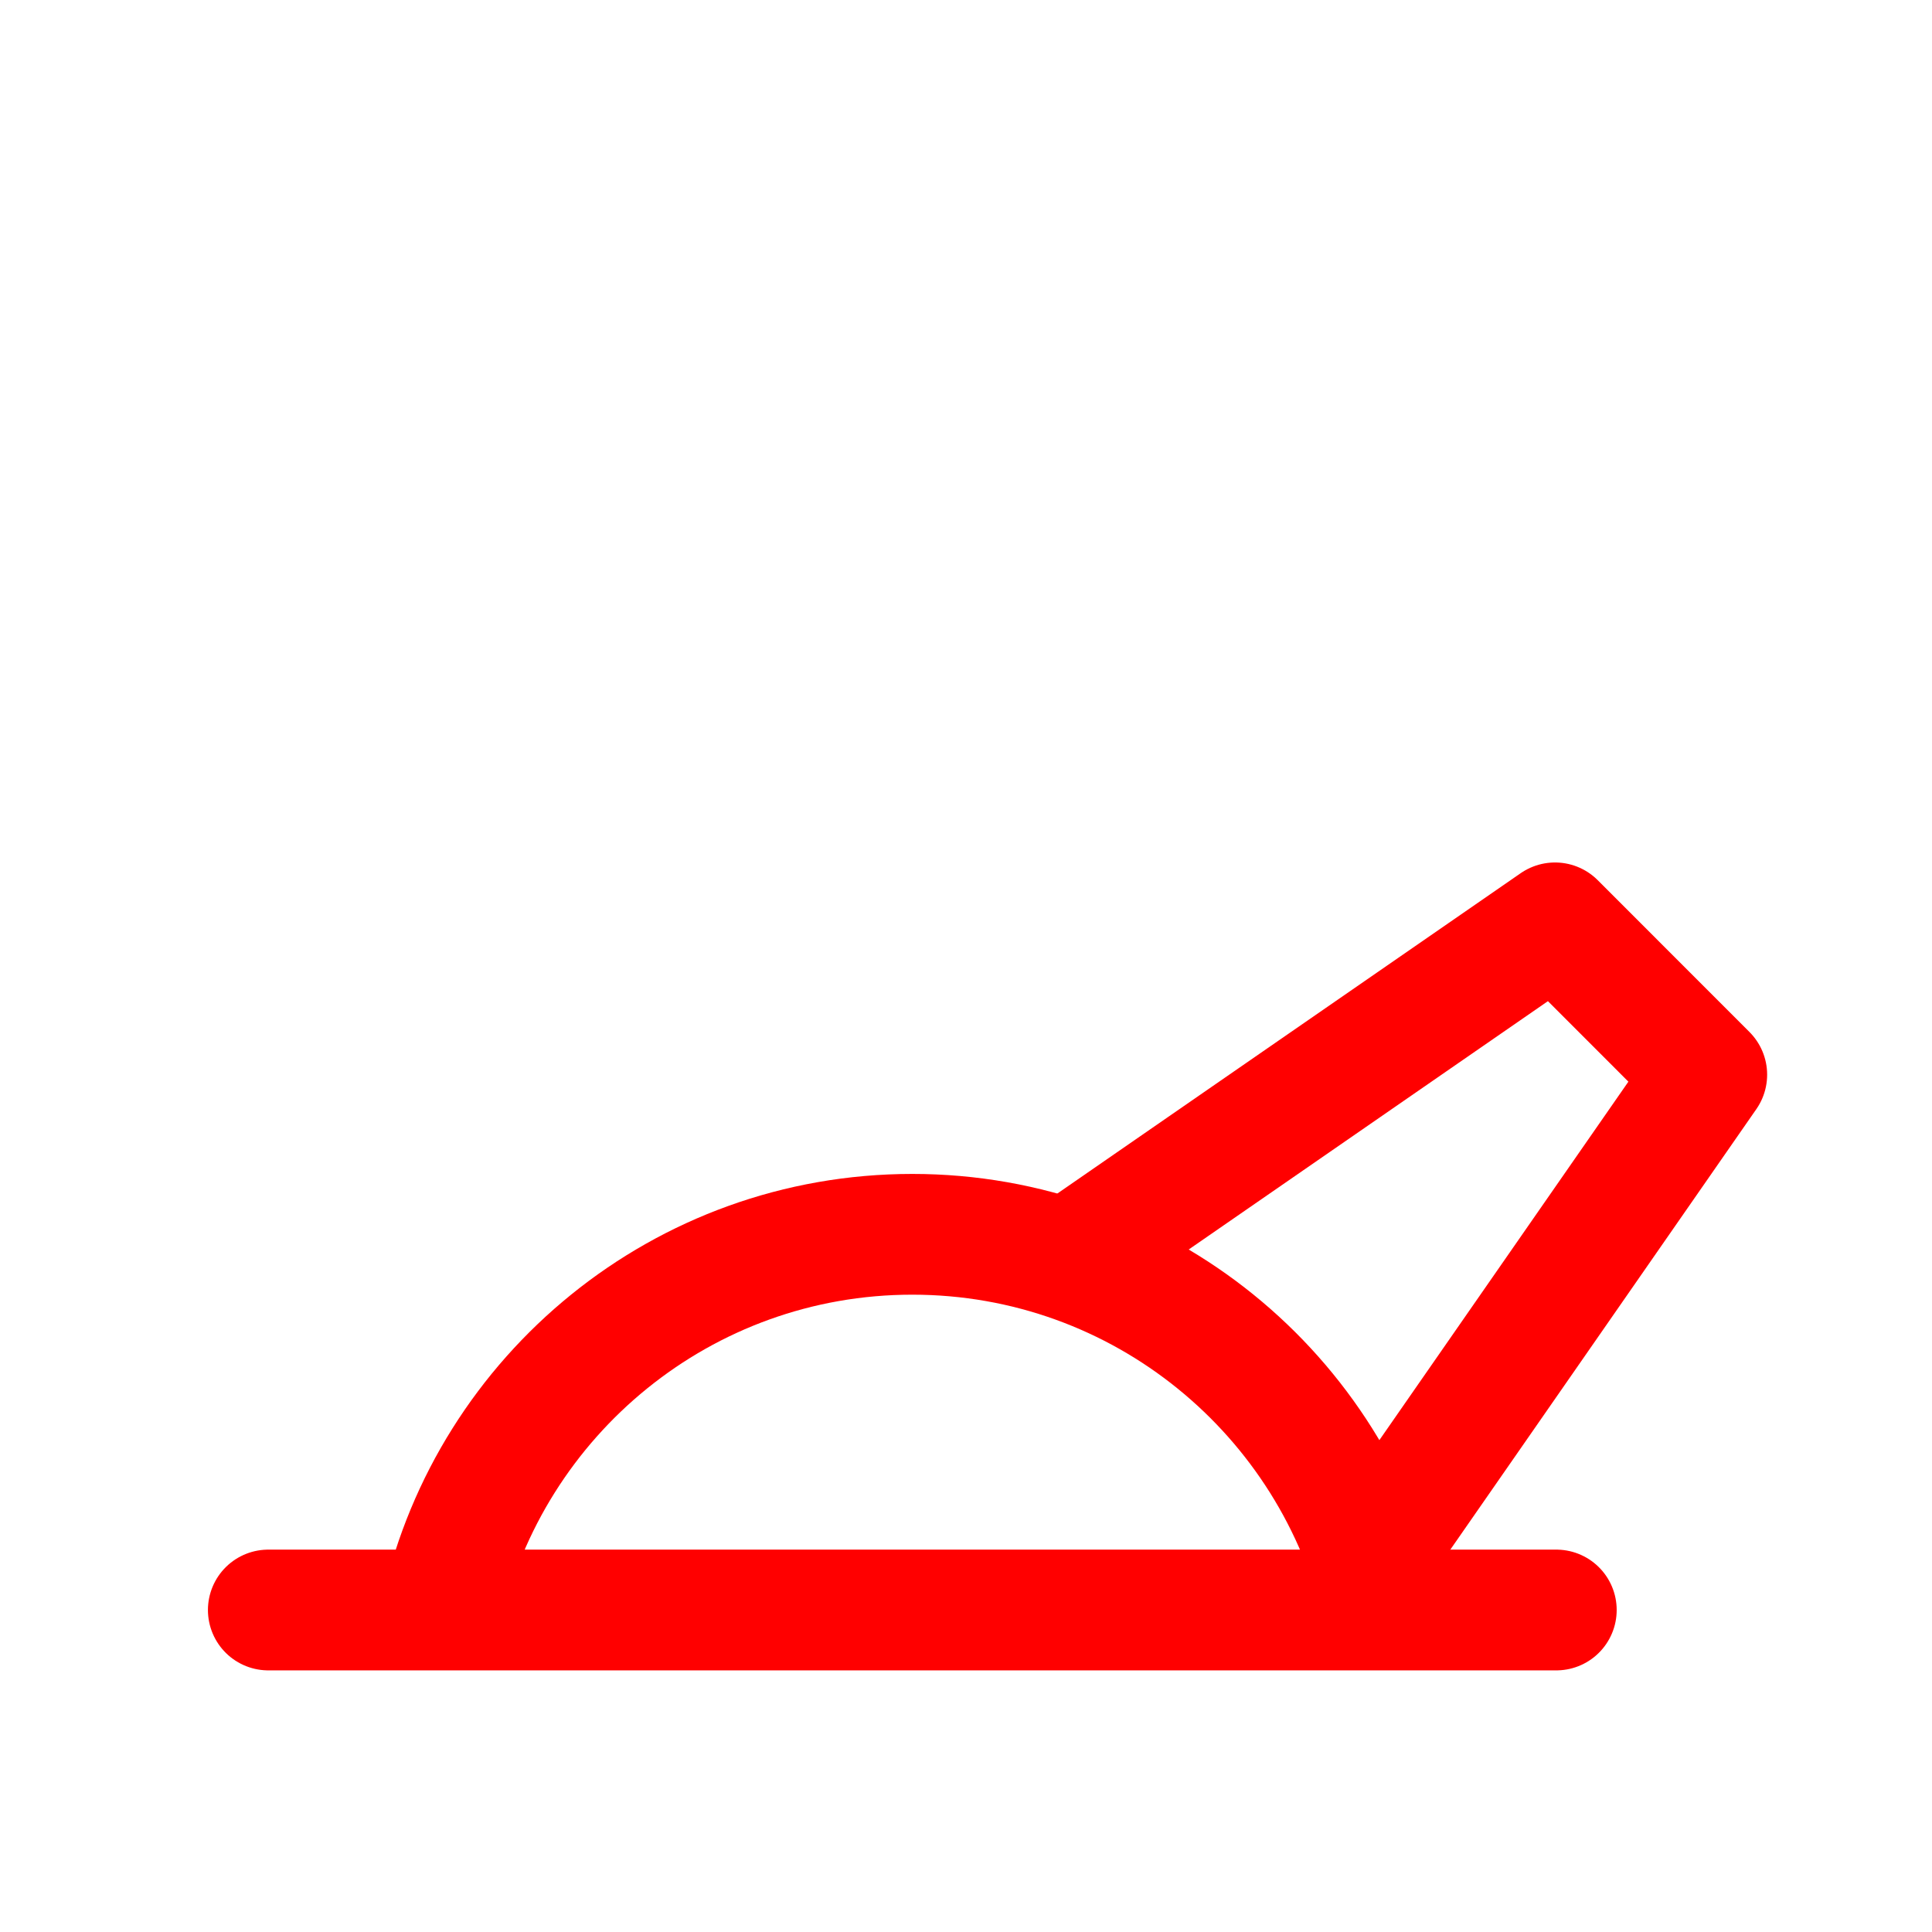
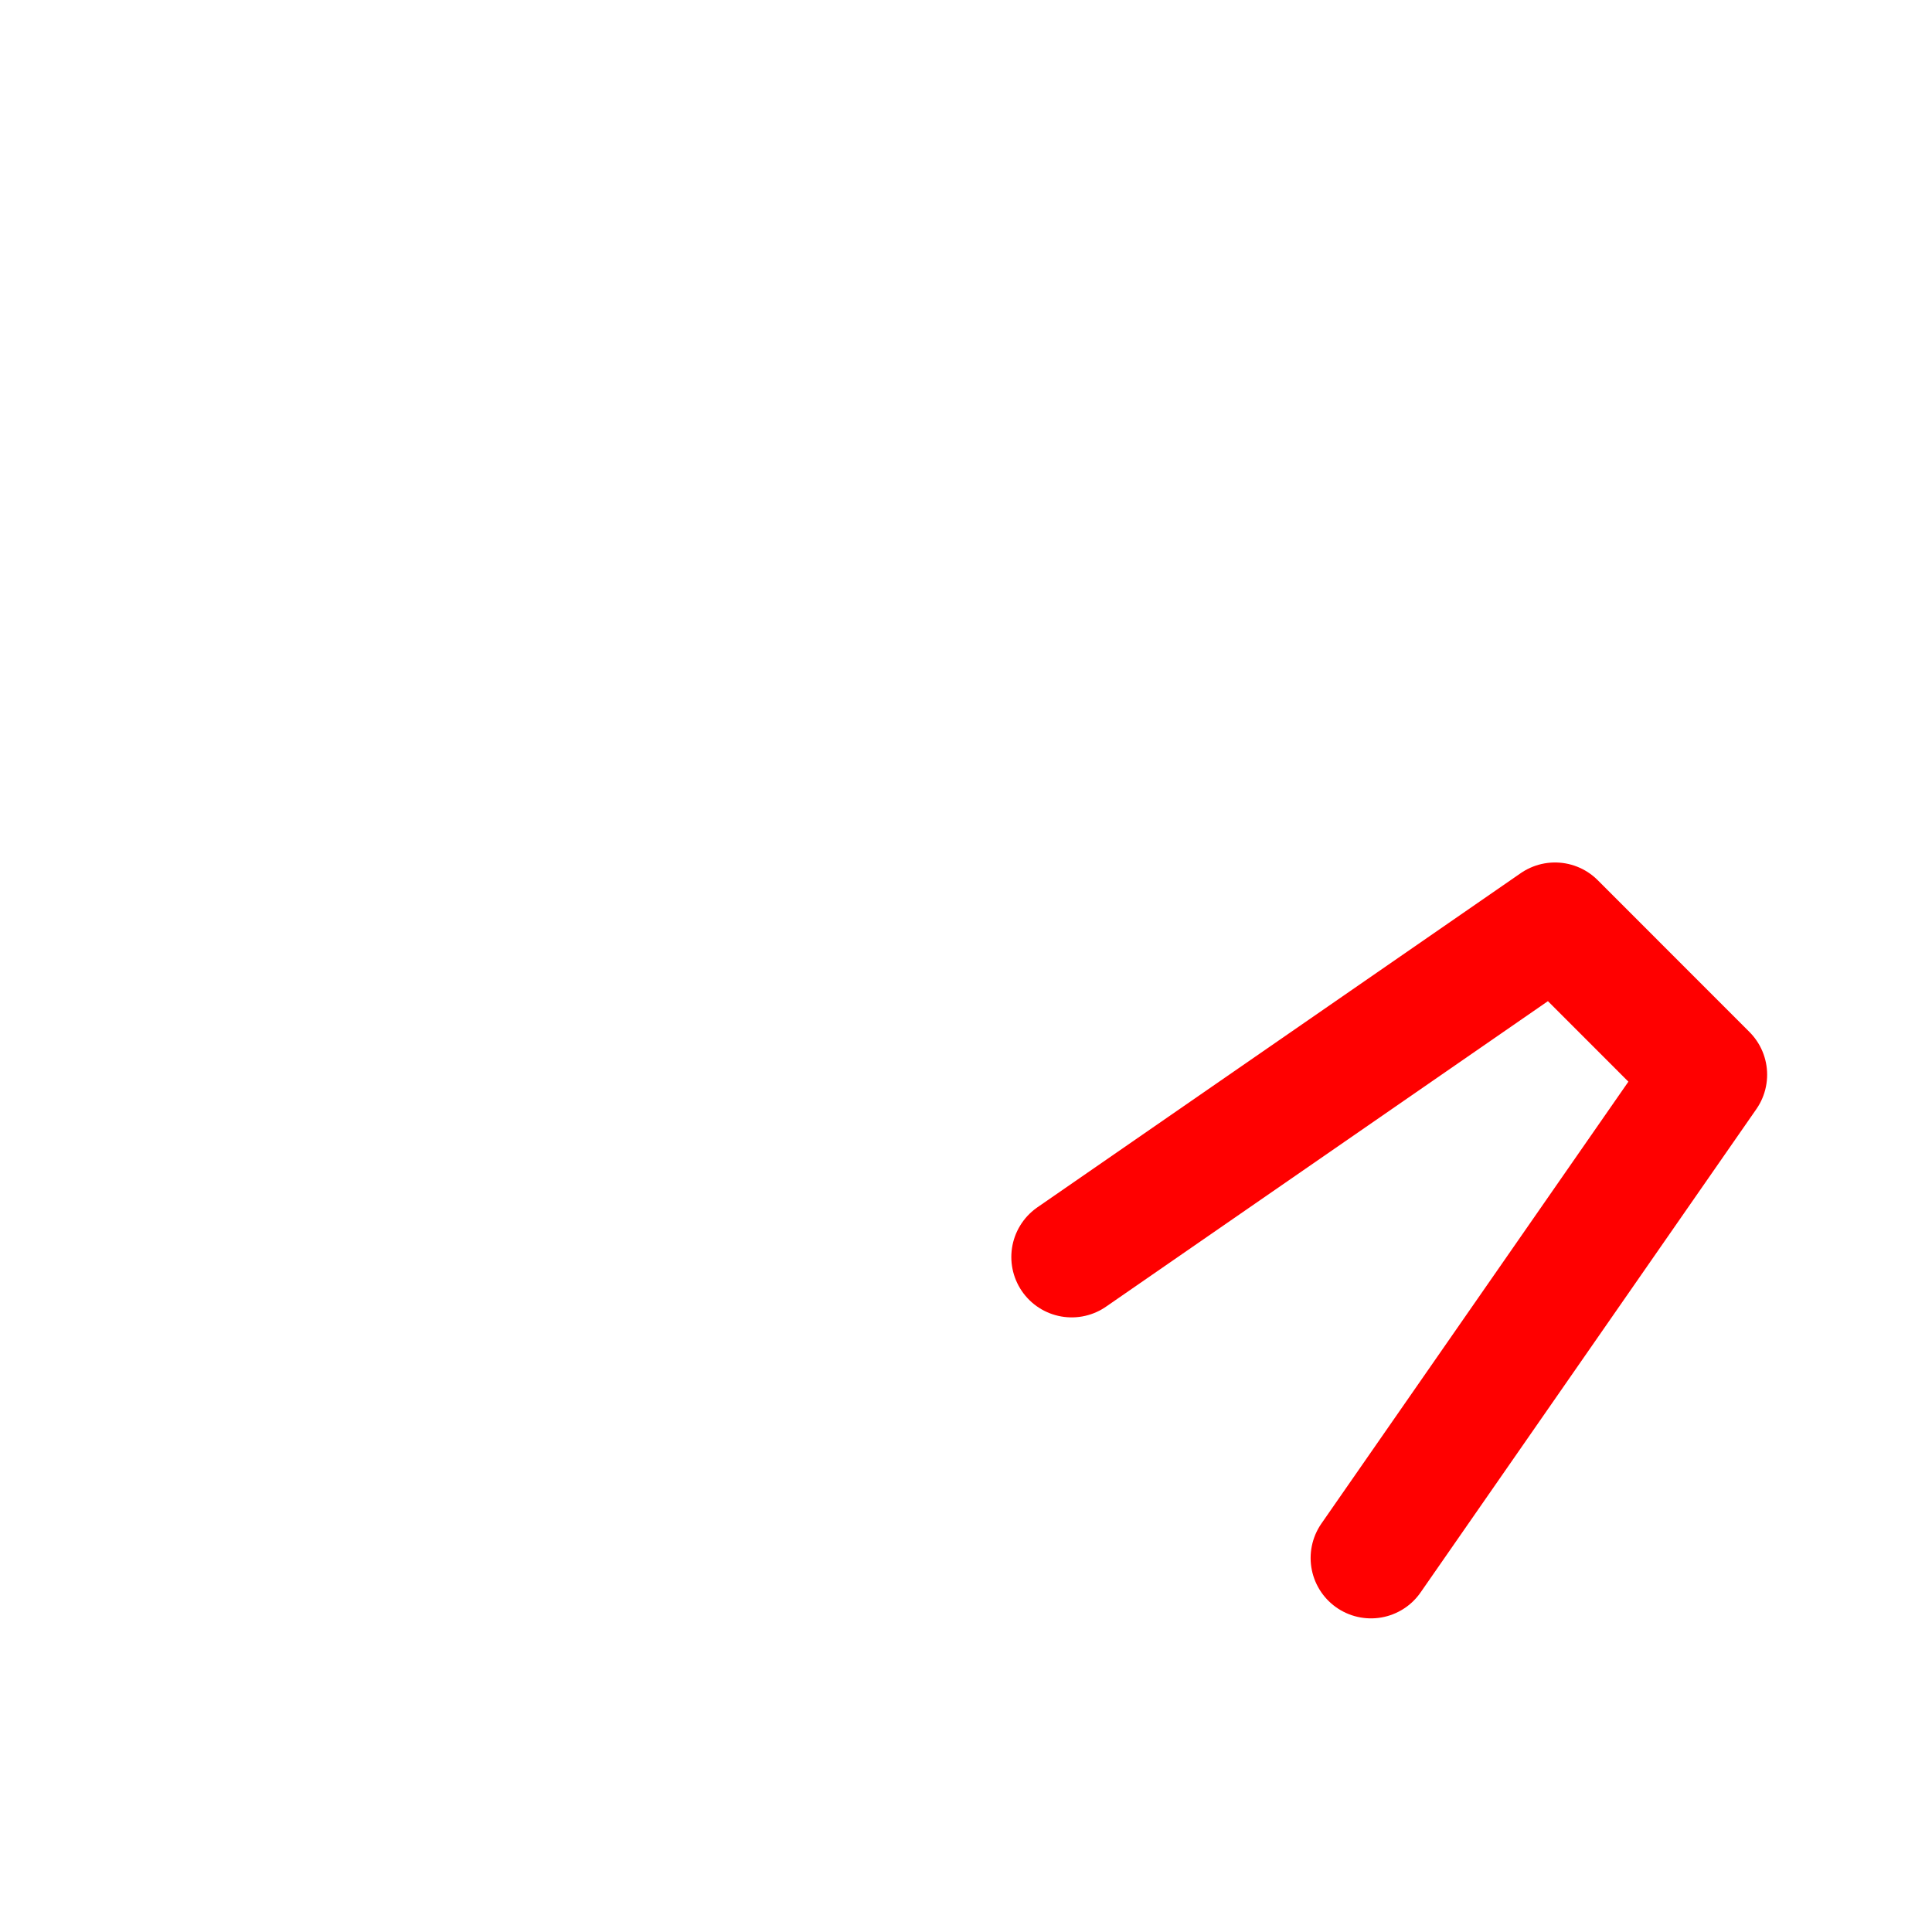
<svg xmlns="http://www.w3.org/2000/svg" width="24" height="24" viewBox="0 0 24 24" fill="none">
-   <path d="M3.333 20H19.333M17.18 20C16.572 17.329 14.188 15.333 11.333 15.333C8.479 15.333 6.094 17.329 5.487 20H17.18Z" stroke="#FF0000" stroke-width="1.5" stroke-miterlimit="10" stroke-linecap="round" />
  <path d="M13.313 15.615L19.317 11.464L21.202 13.35L17.031 19.354" stroke="#FF0000" stroke-width="1.5" stroke-miterlimit="10" stroke-linecap="round" stroke-linejoin="round" />
</svg>